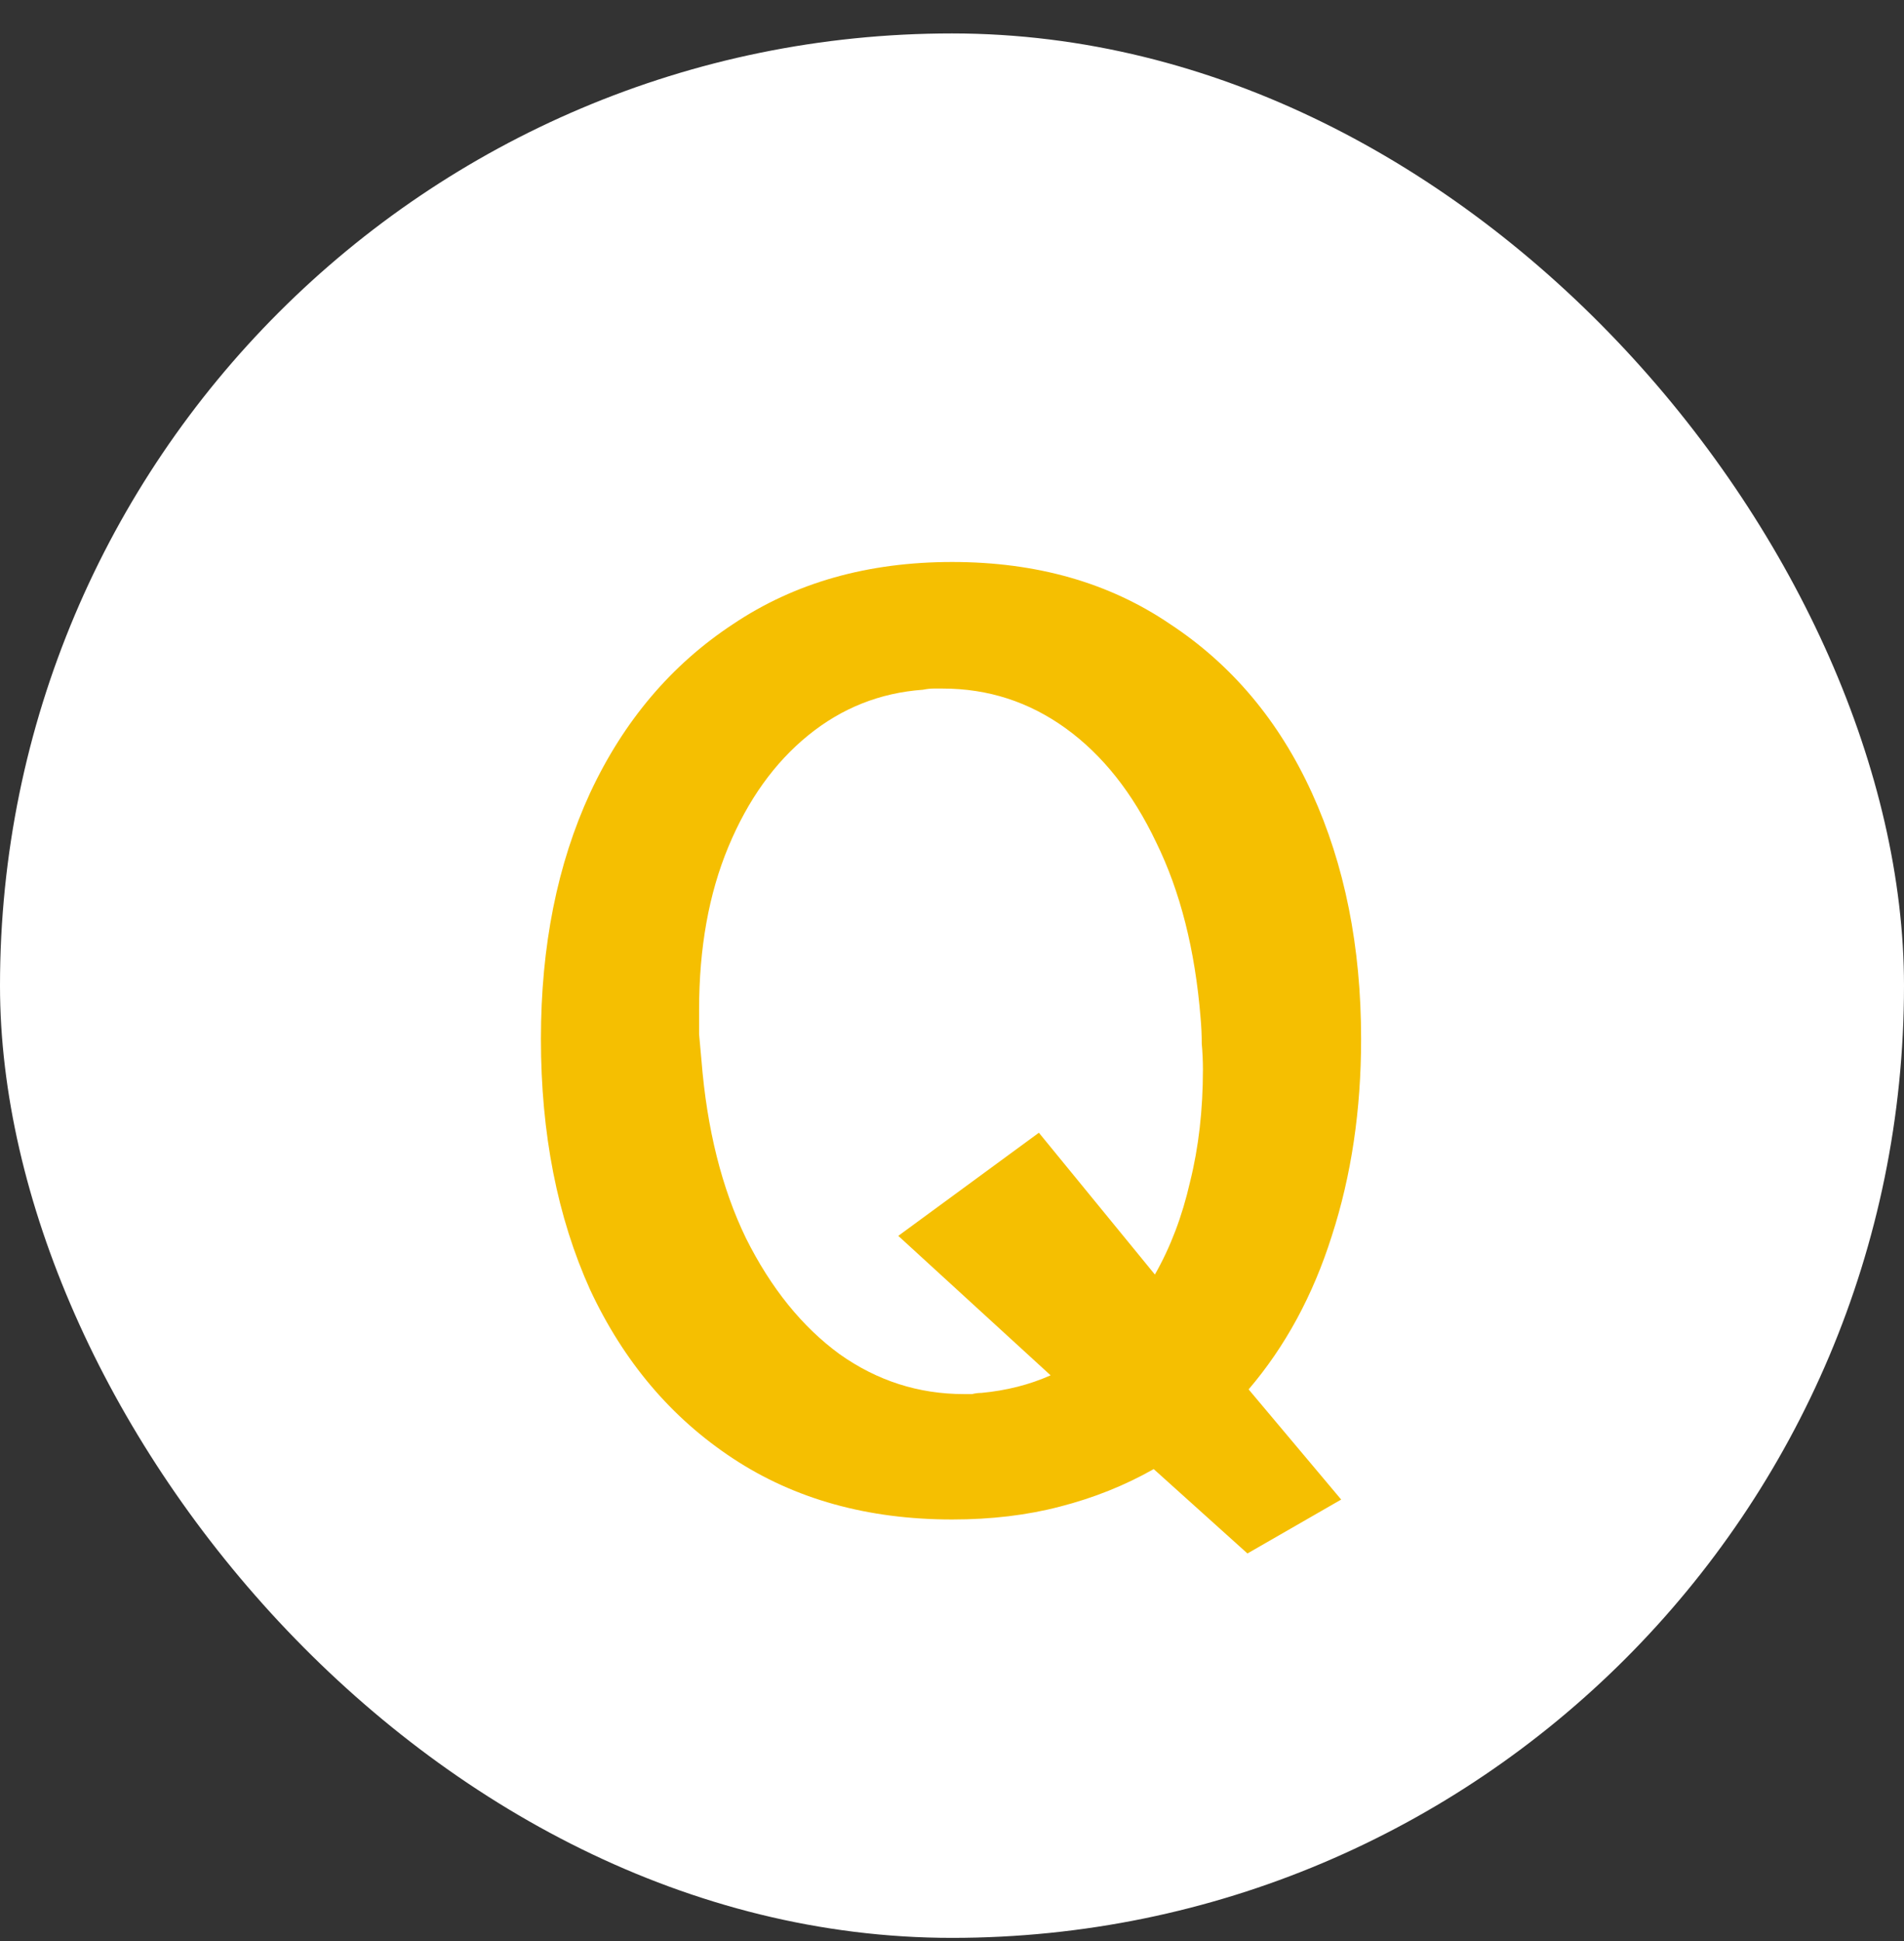
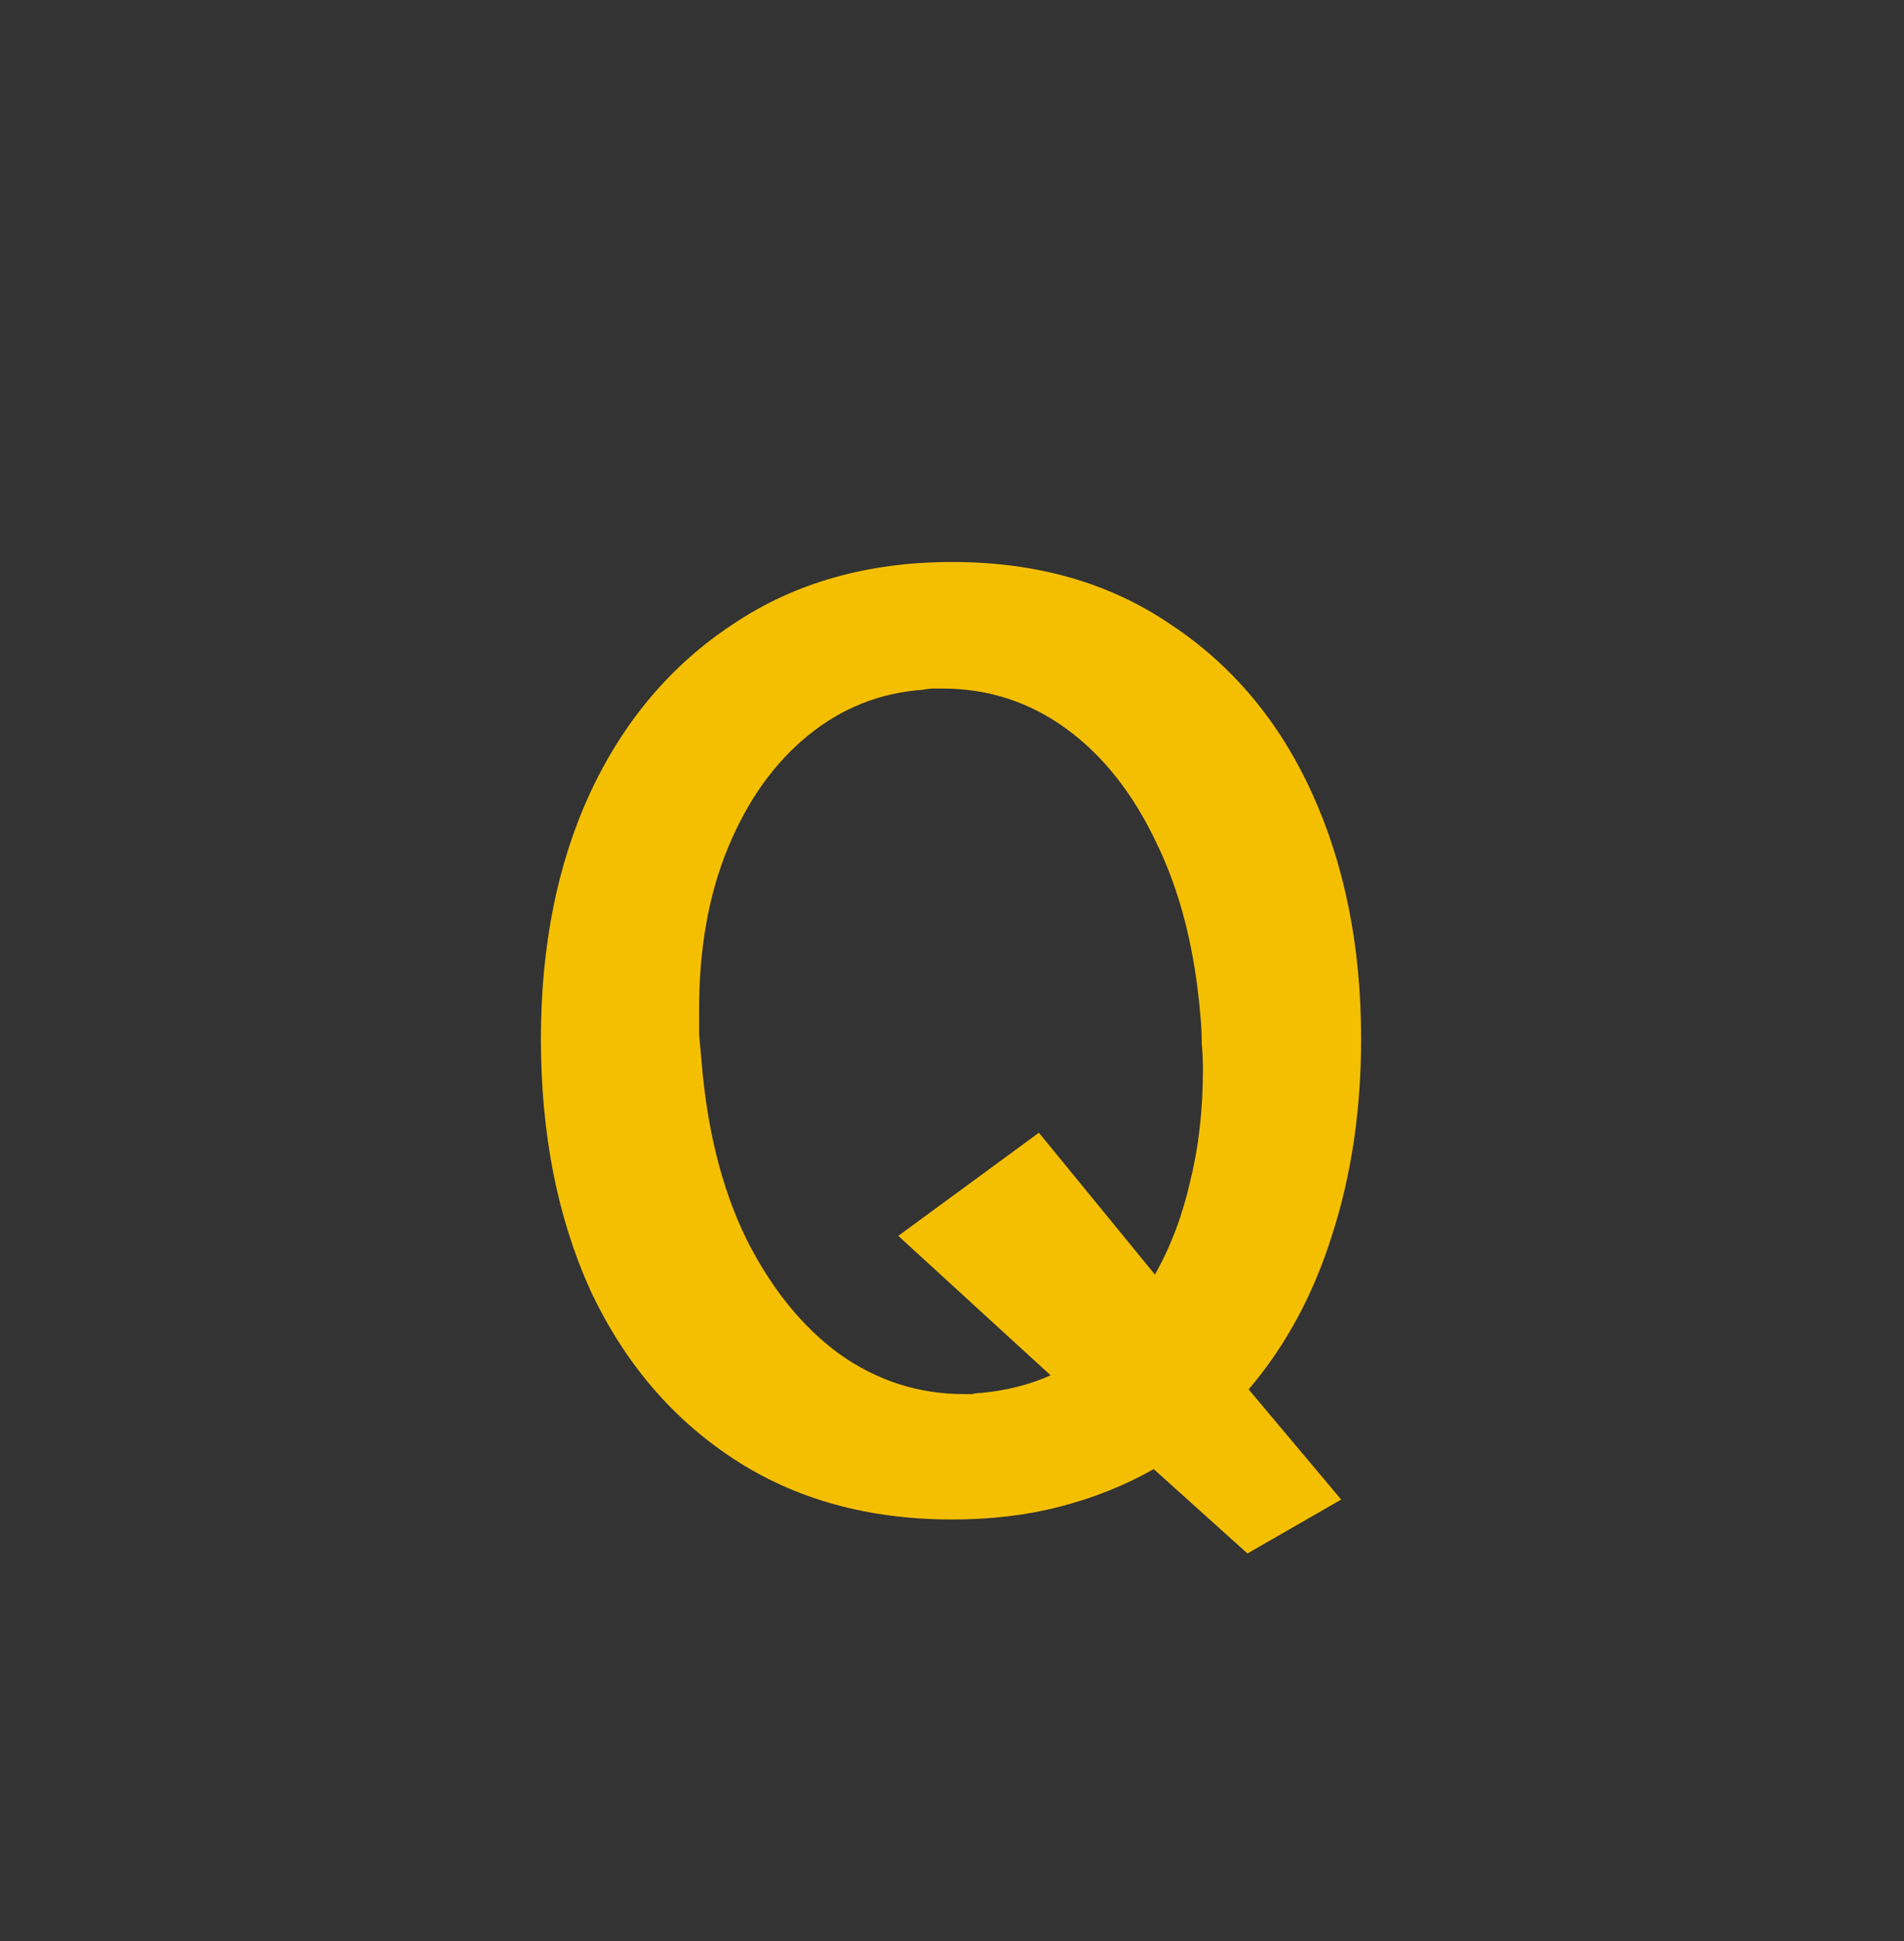
<svg xmlns="http://www.w3.org/2000/svg" width="52" height="53" viewBox="0 0 52 53" fill="none">
  <rect x="0" y="0" width="52" height="53" fill="#333333" stroke="none" />
-   <rect y="0.913" width="52" height="52" rx="26" fill="white" />
  <path d="M34.069 42.417L31.509 40.113C30.719 40.561 29.866 40.902 28.949 41.137C28.053 41.372 27.071 41.489 26.005 41.489C23.701 41.489 21.706 40.934 20.021 39.825C18.335 38.716 17.034 37.18 16.117 35.217C15.221 33.233 14.773 30.95 14.773 28.369C14.773 25.83 15.221 23.59 16.117 21.649C17.034 19.686 18.335 18.15 20.021 17.041C21.706 15.91 23.701 15.345 26.005 15.345C28.309 15.345 30.293 15.91 31.957 17.041C33.642 18.15 34.933 19.686 35.829 21.649C36.725 23.612 37.173 25.852 37.173 28.369C37.173 30.31 36.906 32.102 36.373 33.745C35.861 35.366 35.103 36.764 34.101 37.937L36.629 40.945L34.069 42.417ZM24.533 33.745L28.373 30.929L31.541 34.801C31.967 34.054 32.287 33.212 32.501 32.273C32.735 31.334 32.853 30.31 32.853 29.201C32.853 28.966 32.842 28.732 32.821 28.497C32.821 28.262 32.81 28.028 32.789 27.793C32.639 25.937 32.234 24.337 31.573 22.993C30.933 21.649 30.111 20.614 29.109 19.889C28.106 19.164 26.986 18.801 25.749 18.801C25.663 18.801 25.578 18.801 25.493 18.801C25.407 18.801 25.311 18.812 25.205 18.833C24.031 18.918 22.986 19.334 22.069 20.081C21.151 20.828 20.426 21.841 19.893 23.121C19.359 24.401 19.093 25.884 19.093 27.569C19.093 27.782 19.093 28.006 19.093 28.241C19.114 28.476 19.135 28.71 19.157 28.945C19.306 30.822 19.711 32.444 20.373 33.809C21.055 35.174 21.909 36.23 22.933 36.977C23.957 37.702 25.087 38.065 26.325 38.065C26.41 38.065 26.485 38.065 26.549 38.065C26.634 38.044 26.719 38.033 26.805 38.033C27.487 37.969 28.117 37.809 28.693 37.553L24.533 33.745Z" fill="#F5BF01" />
</svg>